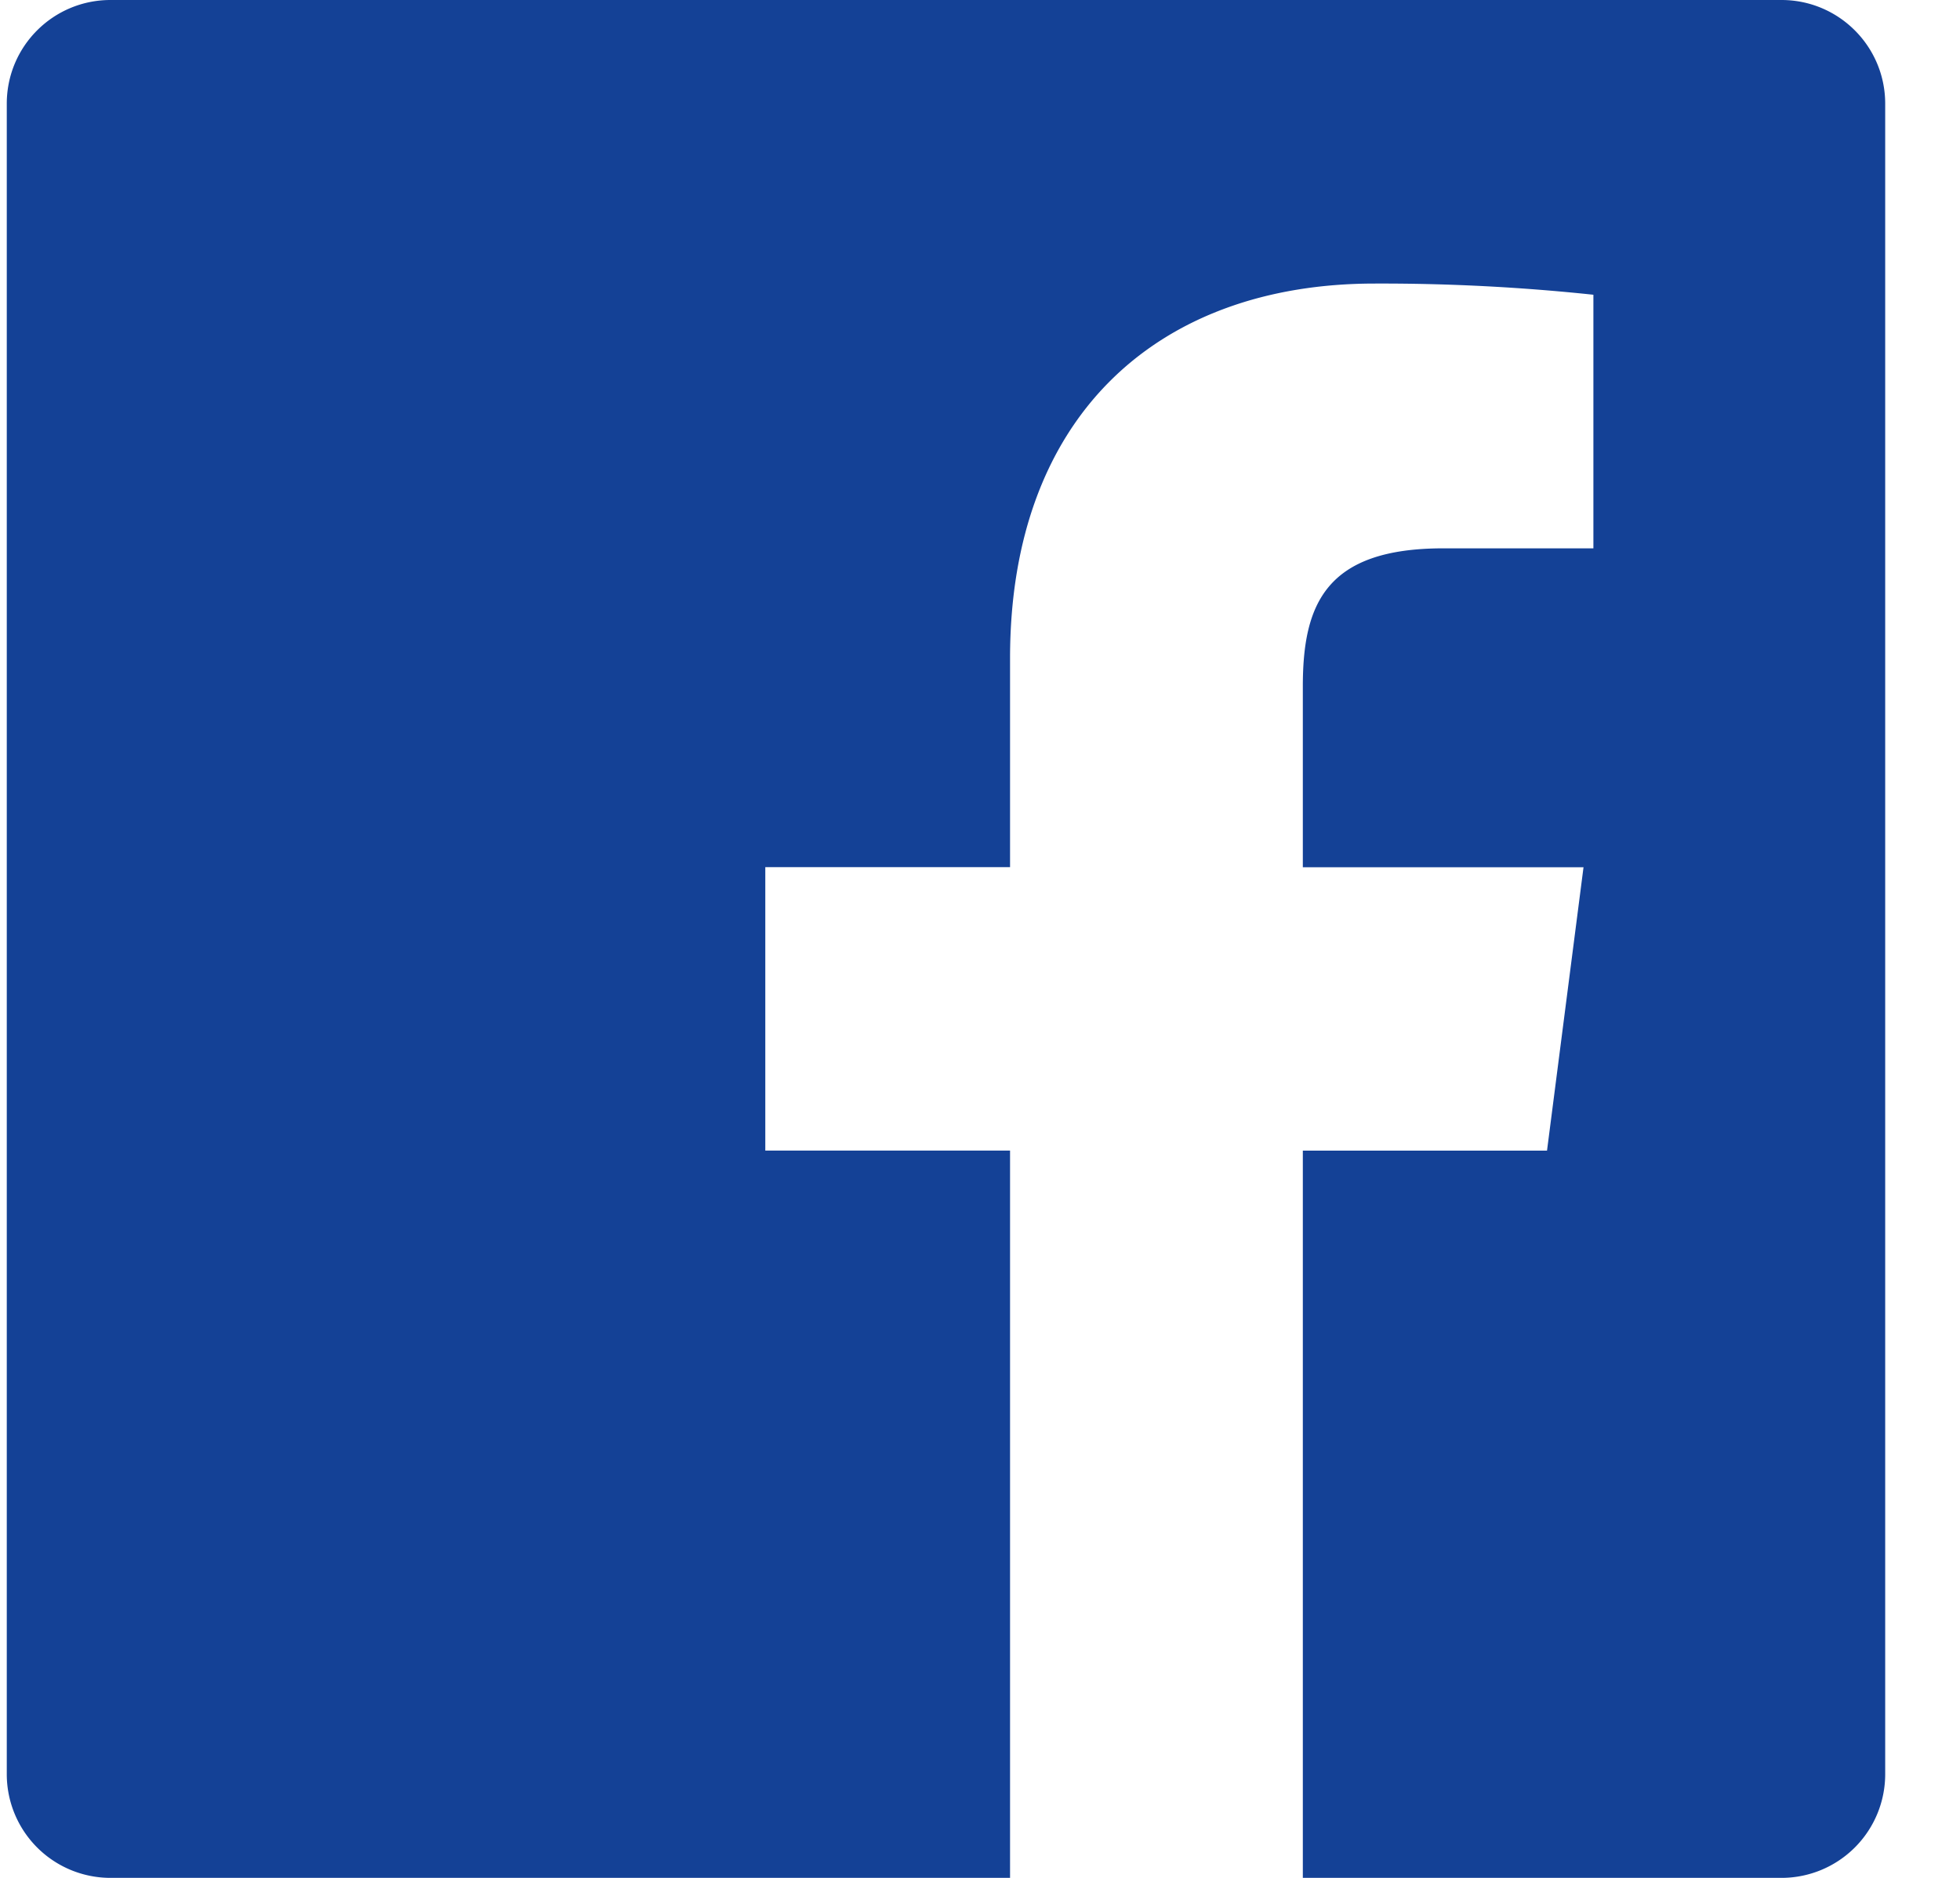
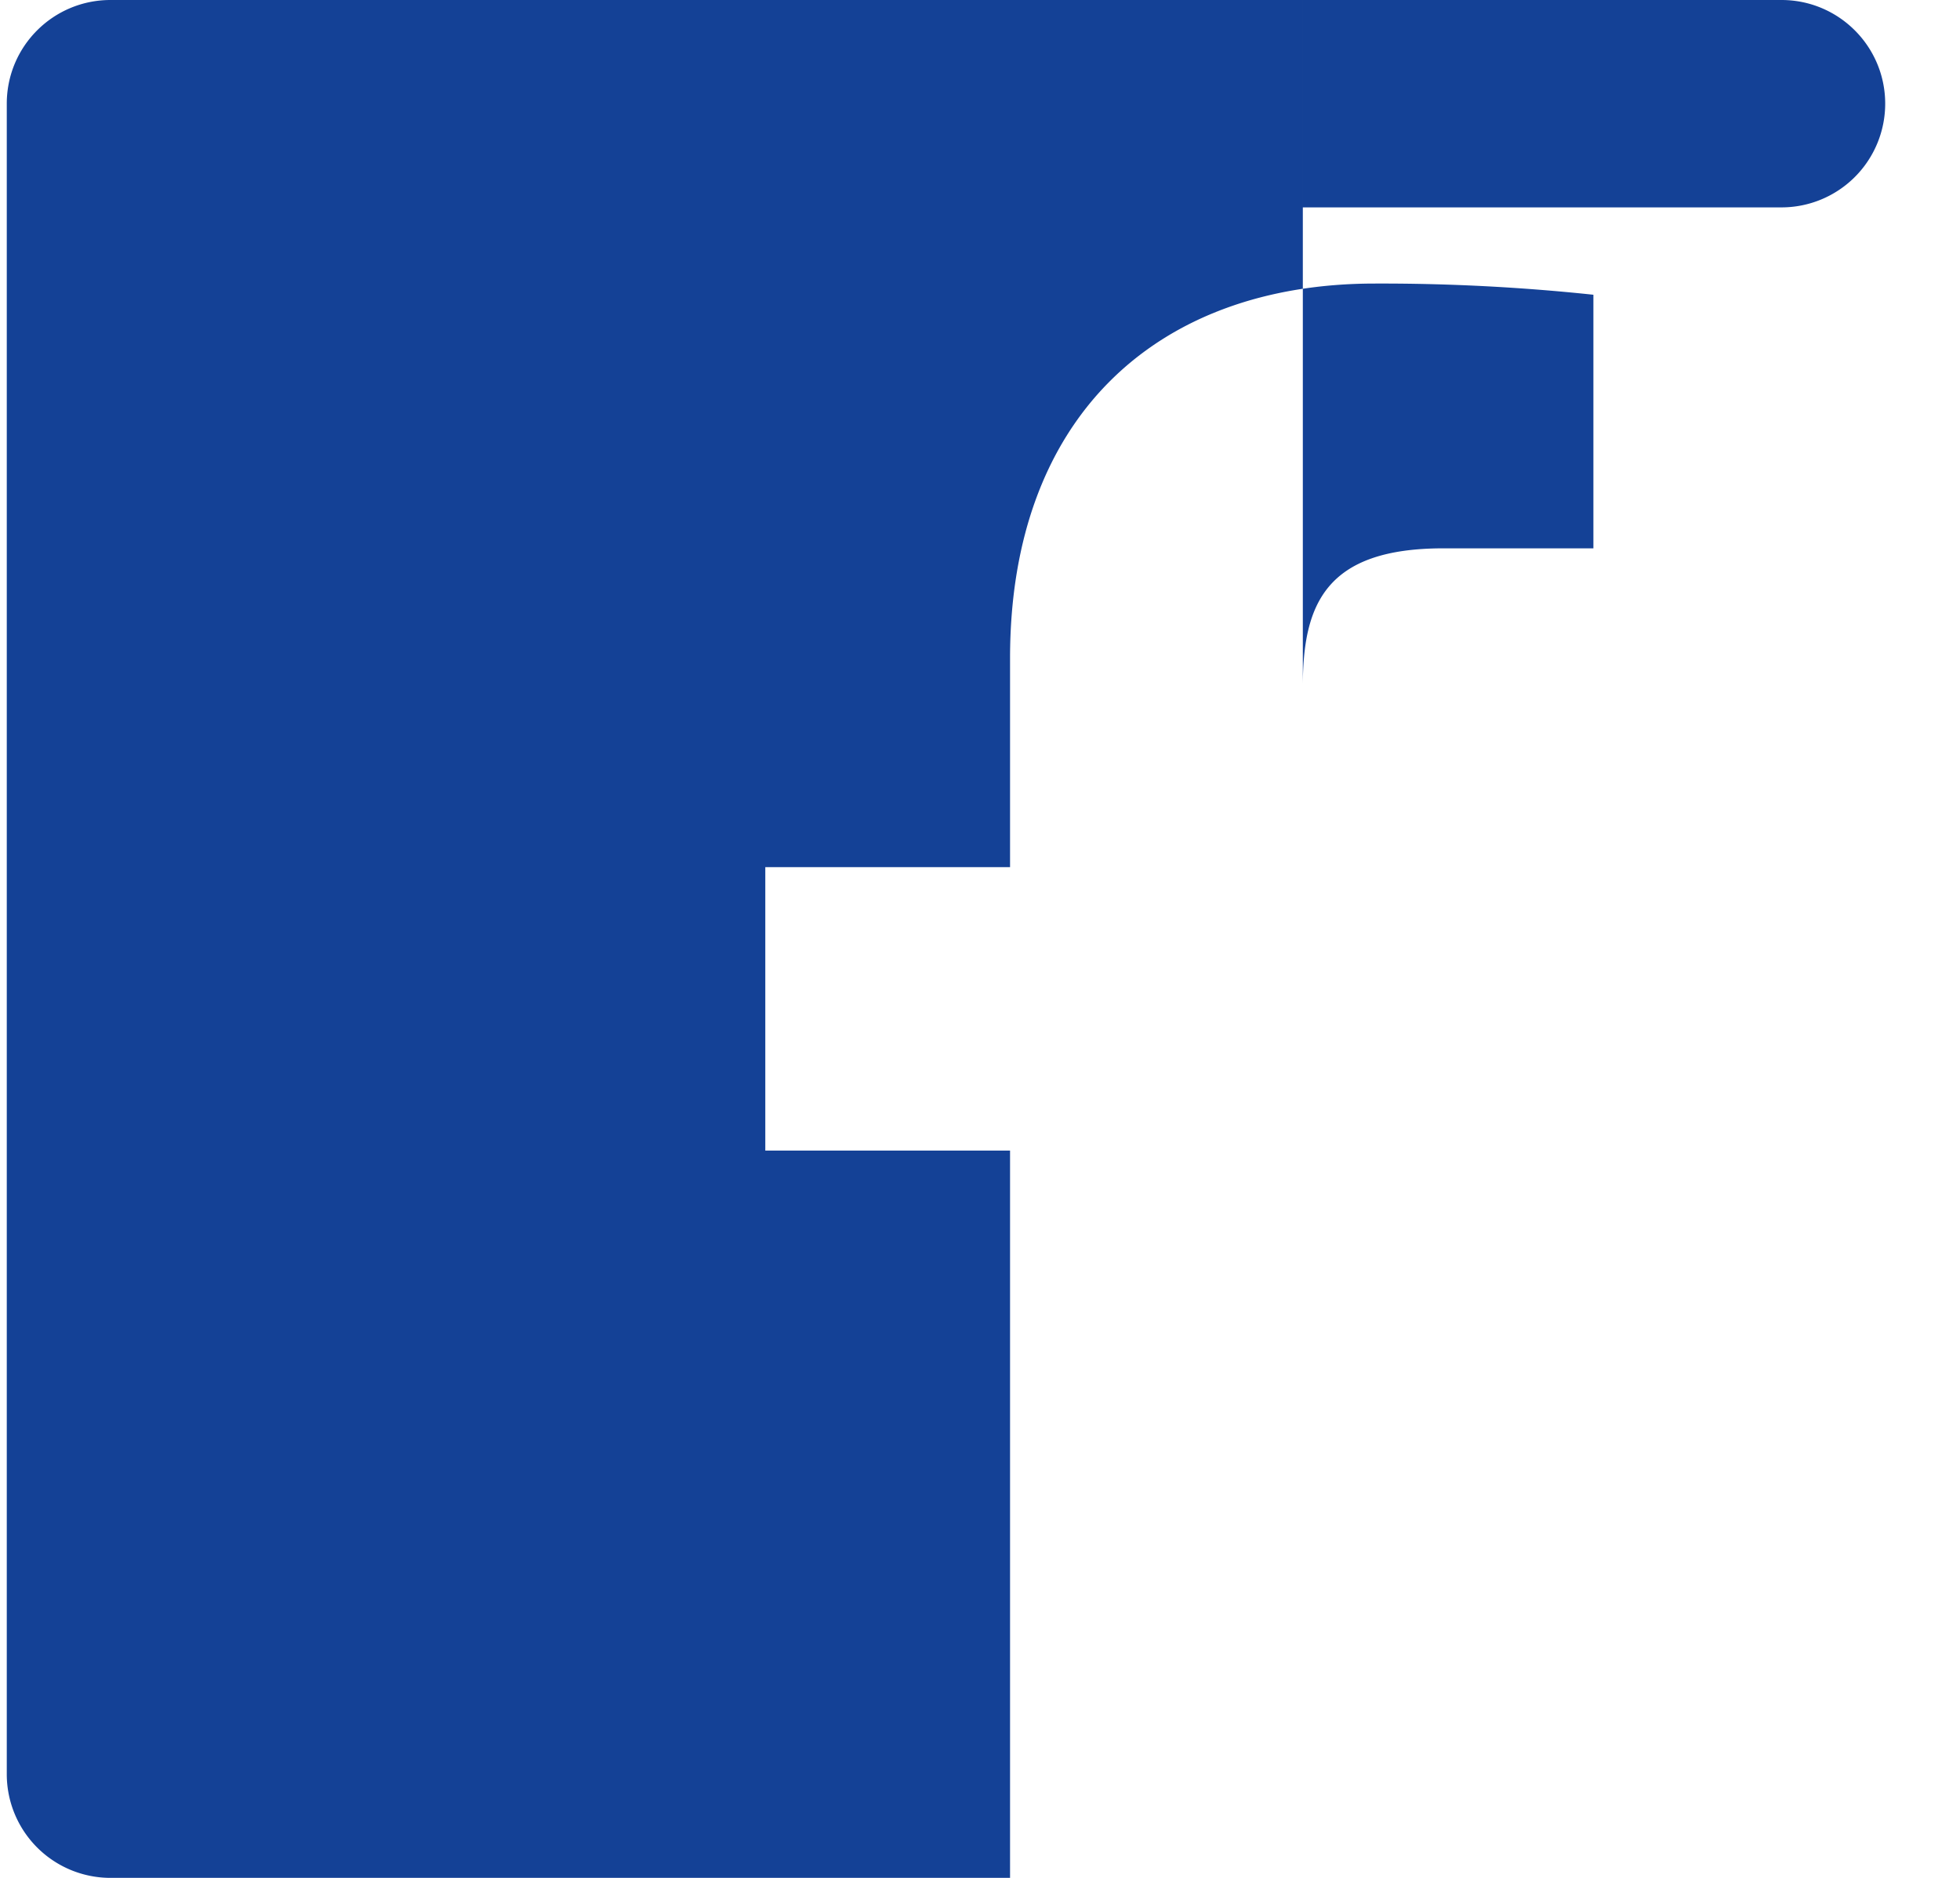
<svg xmlns="http://www.w3.org/2000/svg" width="24" height="23" viewBox="0 0 24 23">
-   <path d="M12.368 23H1.353a1.27 1.27 0 01-1.27-1.27V1.27C.083.567.652 0 1.353 0h20.461c.701 0 1.27.568 1.27 1.27v20.46a1.27 1.27 0 01-1.27 1.27h-5.861v-8.907h2.99l.447-3.471h-3.437V8.406c0-1.005.28-1.69 1.72-1.69h1.838V3.61a24.572 24.572 0 00-2.678-.137c-2.65 0-4.465 1.617-4.465 4.588v2.56H9.371v3.471h2.997V23z" fill="#144196" fill-rule="evenodd" />
+   <path d="M12.368 23H1.353a1.27 1.27 0 01-1.27-1.27V1.27C.083.567.652 0 1.353 0h20.461c.701 0 1.27.568 1.27 1.27a1.27 1.27 0 01-1.27 1.27h-5.861v-8.907h2.99l.447-3.471h-3.437V8.406c0-1.005.28-1.69 1.72-1.69h1.838V3.61a24.572 24.572 0 00-2.678-.137c-2.65 0-4.465 1.617-4.465 4.588v2.56H9.371v3.471h2.997V23z" fill="#144196" fill-rule="evenodd" />
</svg>